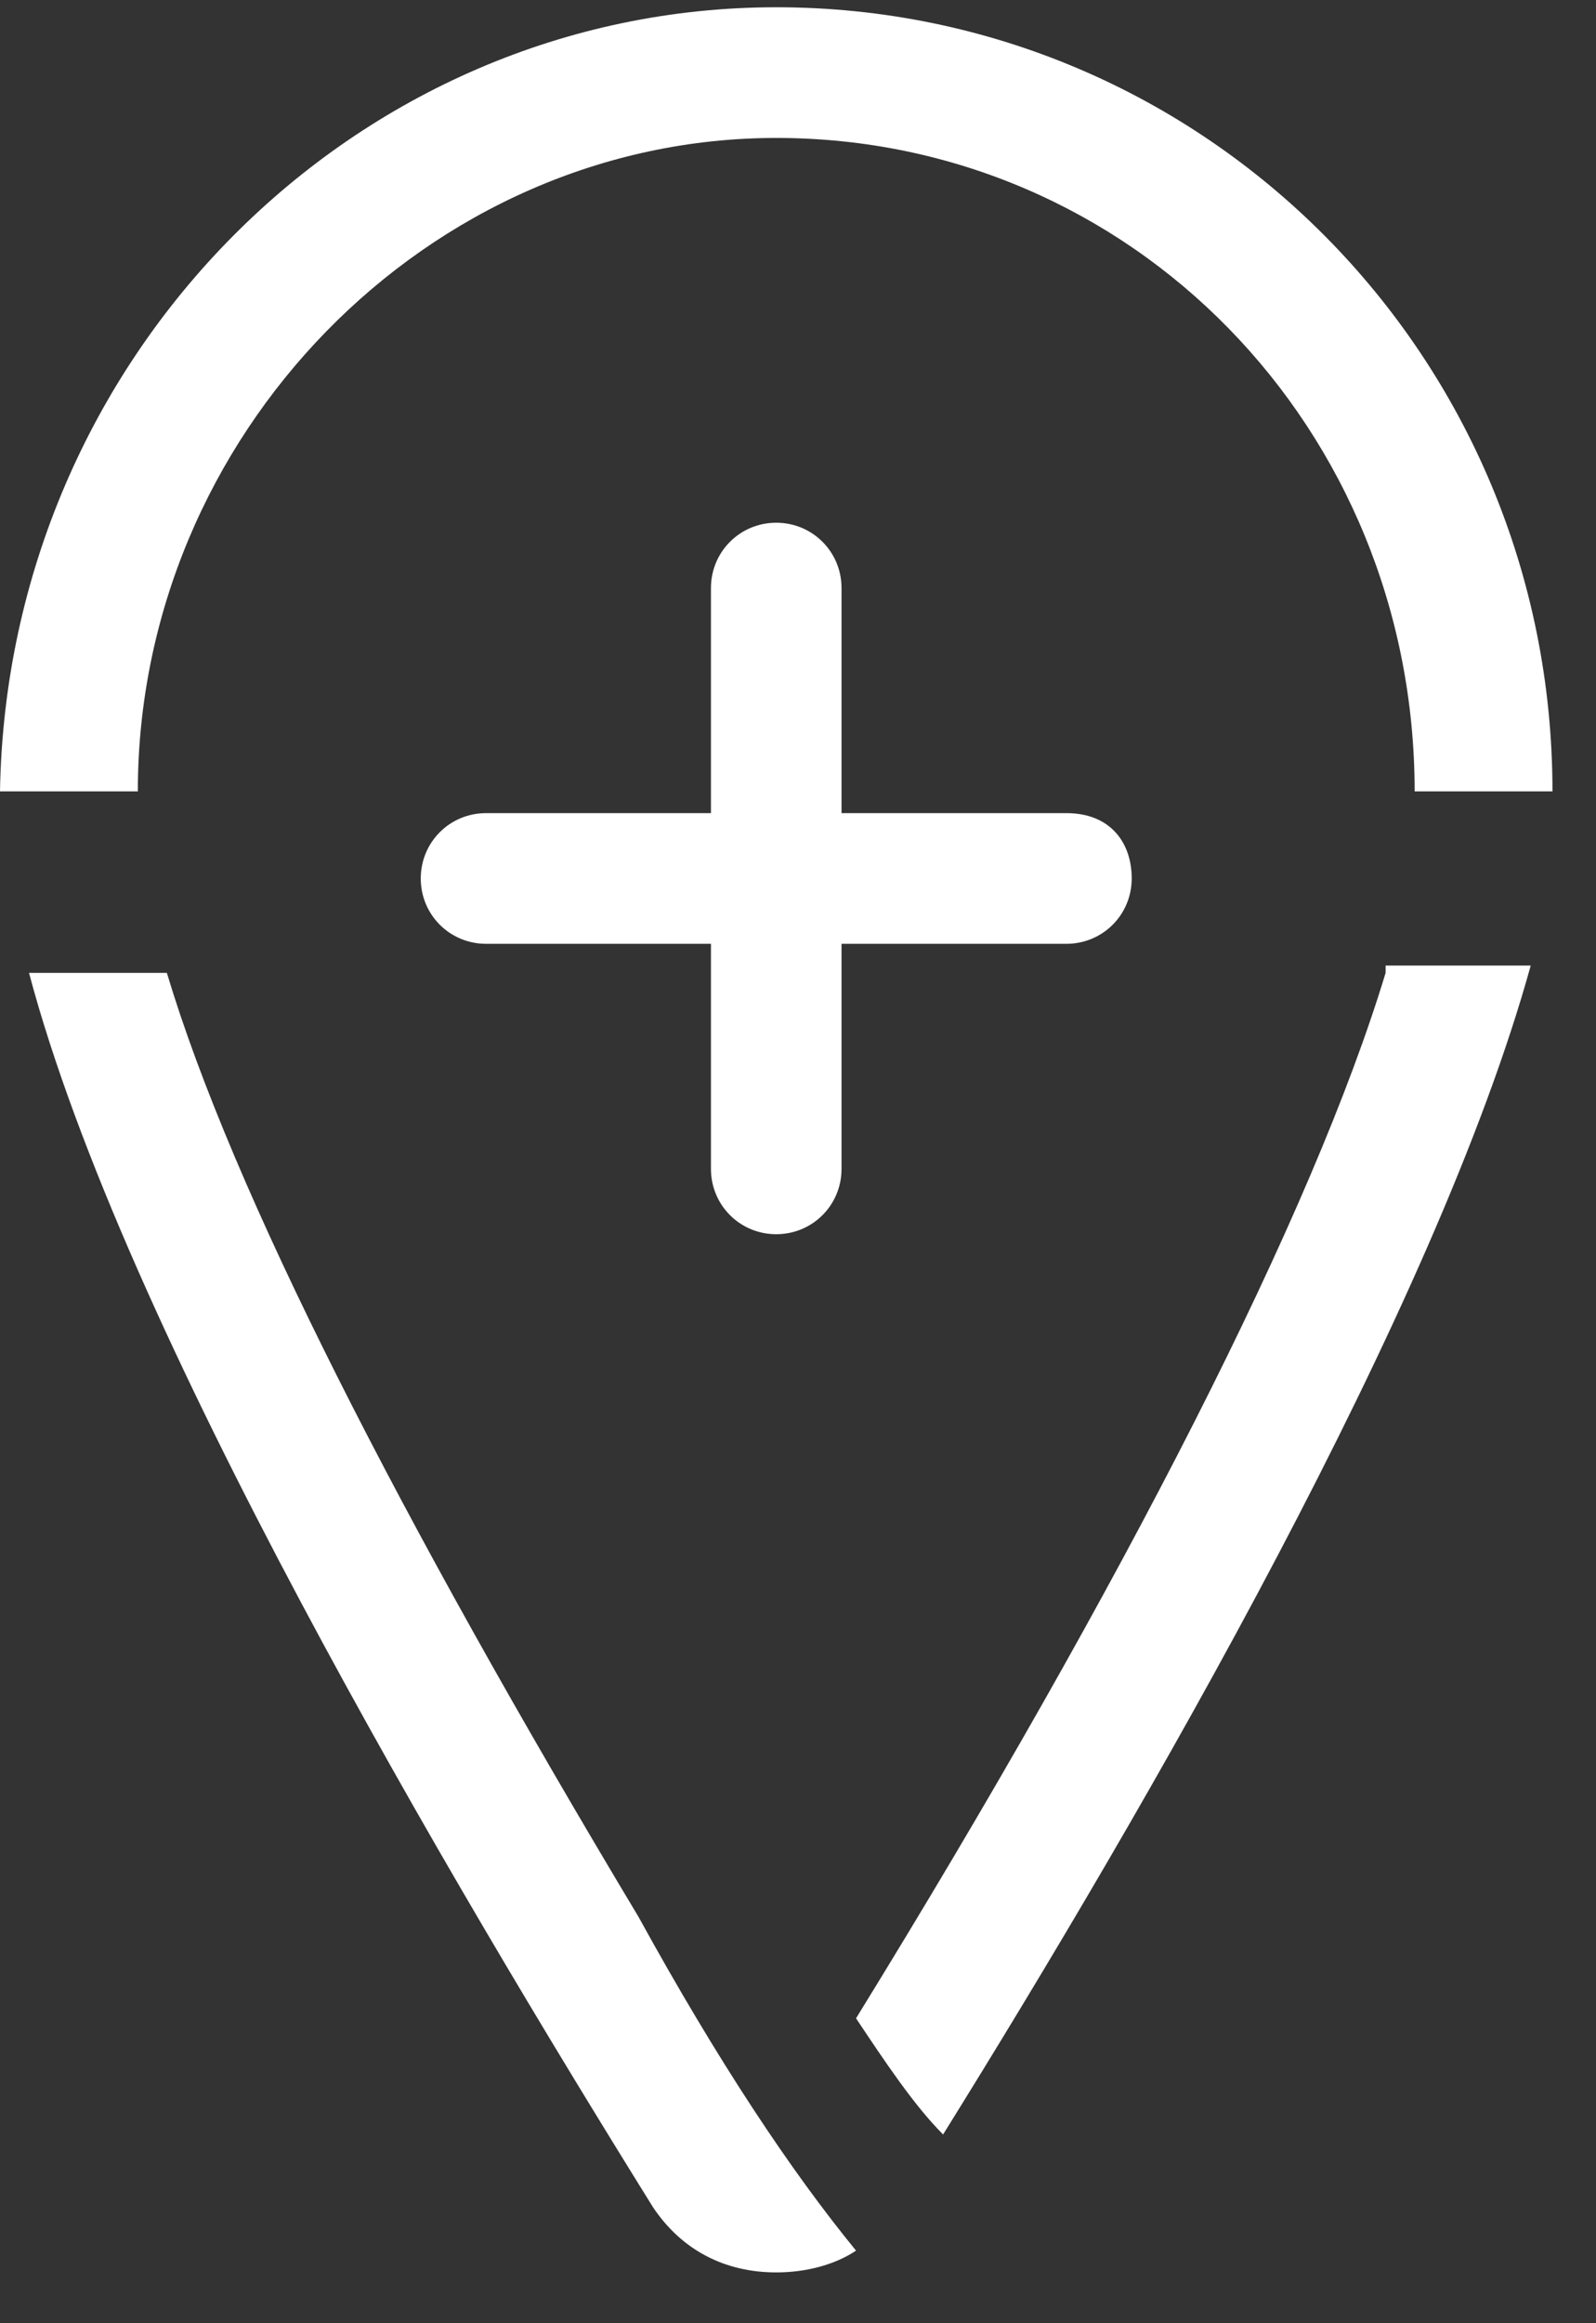
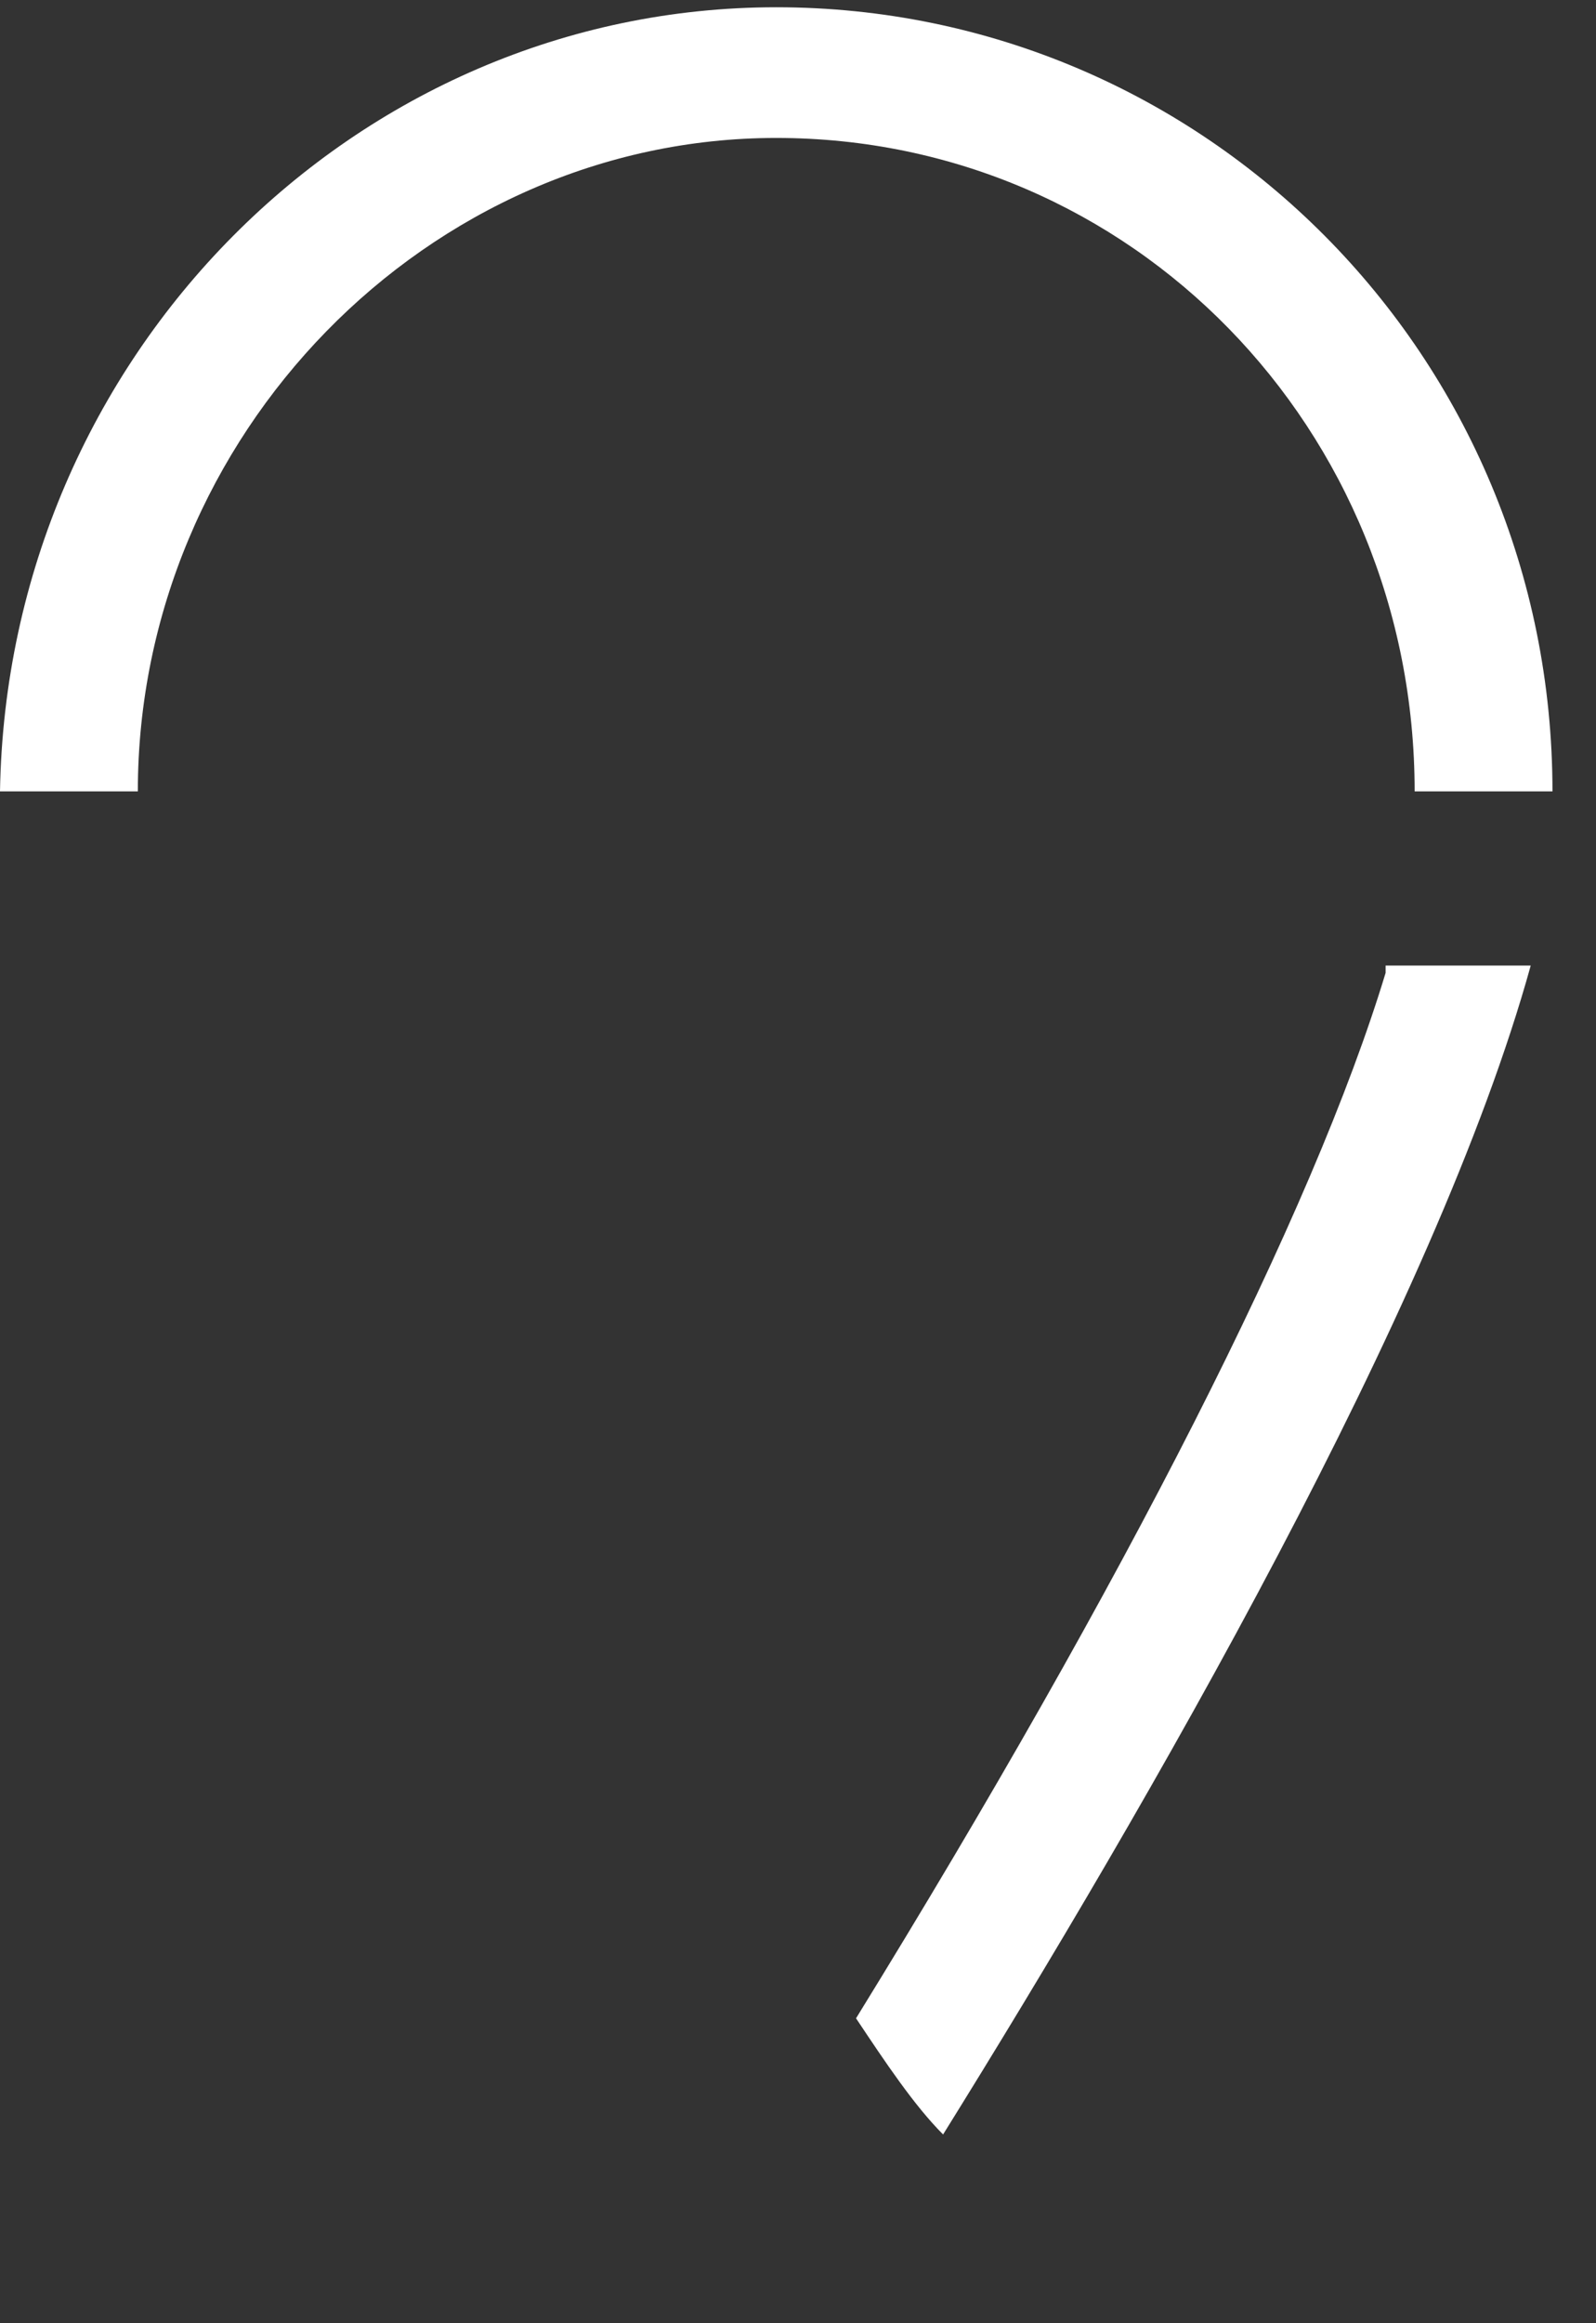
<svg xmlns="http://www.w3.org/2000/svg" width="22px" height="32px" viewBox="0 0 22 32" version="1.1">
  <rect x="0" y="0" width="22" height="32" fill="#333333" stroke="none" />
  <title>Find Physician</title>
  <g id="Symbols" stroke="none" stroke-width="1" fill="none" fill-rule="evenodd">
    <g id="Find-Physician" transform="translate(0, 0.1)" fill="#FFFFFF" fill-rule="nonzero">
-       <path d="M14.7,11.1 L11.6,11.1 L11.6,8 C11.6,7.5 11.2,7.1 10.7,7.1 C10.2,7.1 9.8,7.5 9.8,8 L9.8,11.1 L6.7,11.1 C6.2,11.1 5.8,11.5 5.8,12 C5.8,12.5 6.2,12.9 6.7,12.9 L9.8,12.9 L9.8,16 C9.8,16.5 10.2,16.9 10.7,16.9 C11.2,16.9 11.6,16.5 11.6,16 L11.6,12.9 L14.7,12.9 C15.2,12.9 15.6,12.5 15.6,12 C15.6,11.5 15.3,11.1 14.7,11.1 Z" id="Path" />
      <g id="Group">
        <path d="M19.1,13.3 C18.1,16.6 15.5,21.7 11.8,27.7 C12.2,28.3 12.6,28.9 13,29.3 C15.8,24.8 19.8,17.9 21.1,13.2 L19.1,13.2 L19.1,13.3 Z" id="Path" />
        <path d="M1.9,10.8 C1.9,5.9 5.9,1.8 10.7,1.8 C15.6,1.8 19.5,5.8 19.5,10.8 L21.4,10.8 C21.4,4.8 16.6,0 10.7,0 C4.9,0 0.1,4.8 0,10.8 L1.9,10.8 Z" id="Path" />
-         <path d="M8.8,26.3 C5.5,20.8 3.2,16.3 2.3,13.3 L0.4,13.3 C1.7,18.2 6.2,25.8 9,30.3 C9.4,30.9 10,31.2 10.7,31.2 C11.1,31.2 11.5,31.1 11.8,30.9 C10.9,29.8 9.9,28.3 8.8,26.3 Z" id="Path" />
      </g>
    </g>
  </g>
</svg>